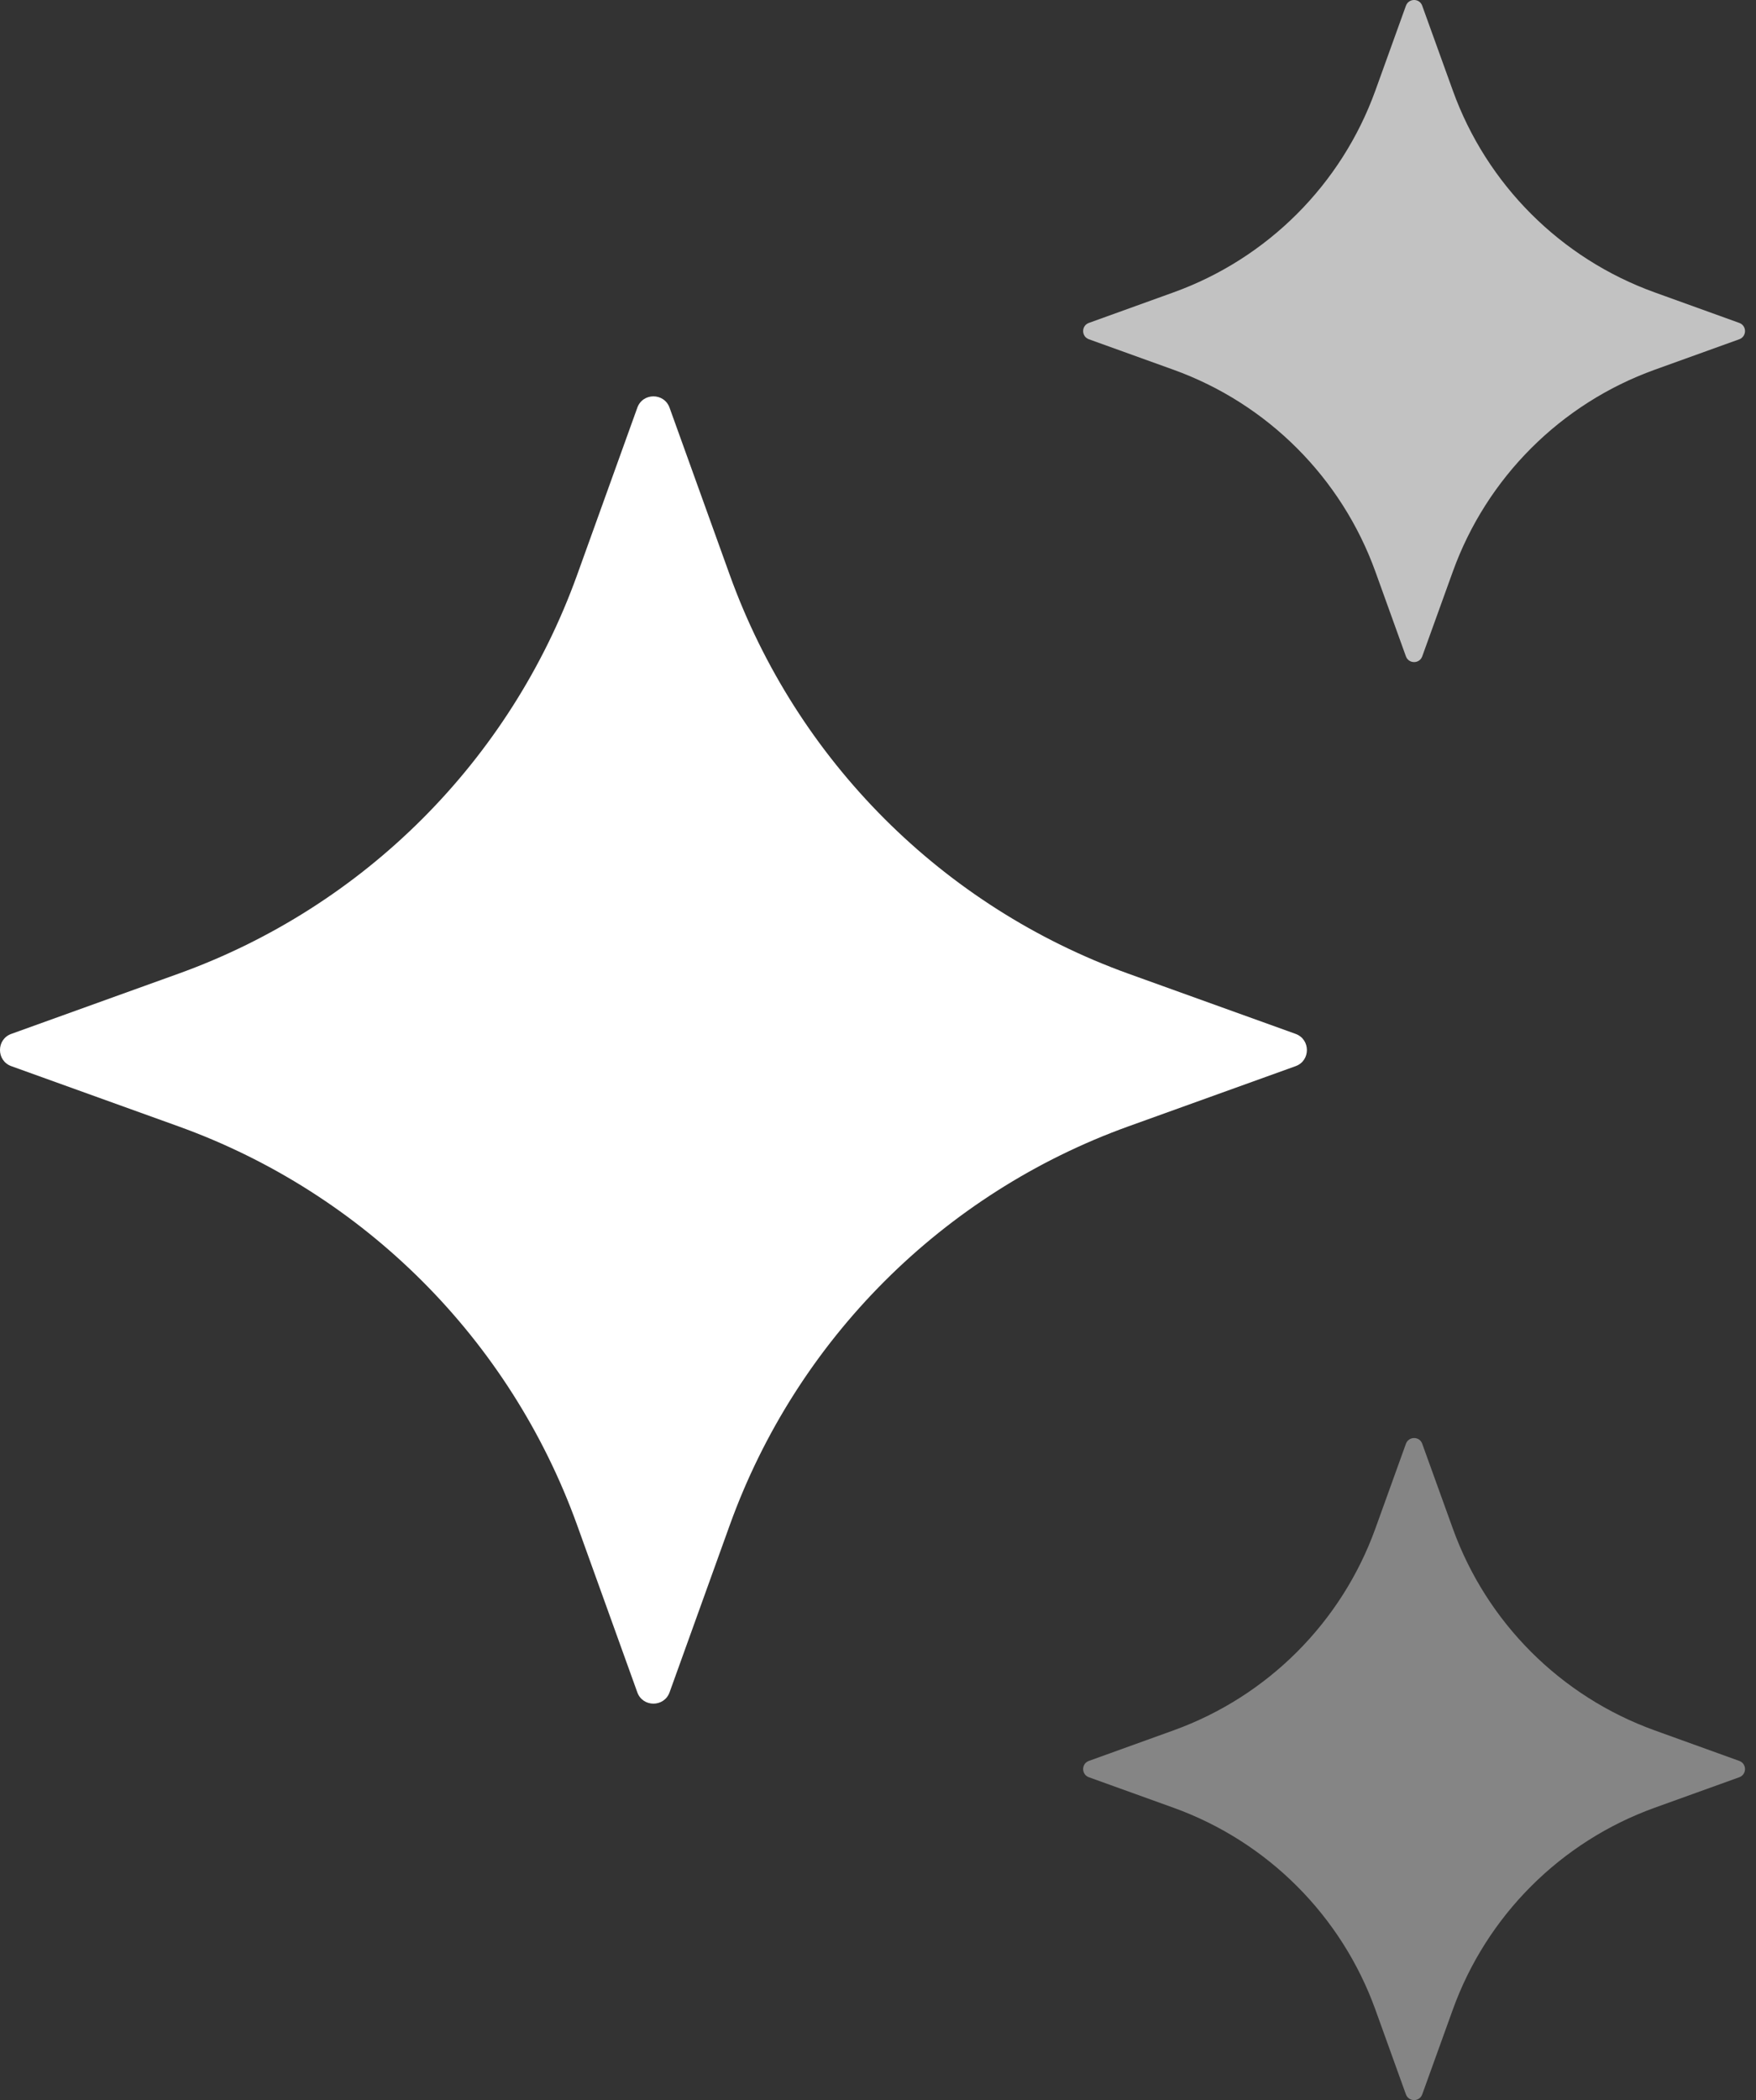
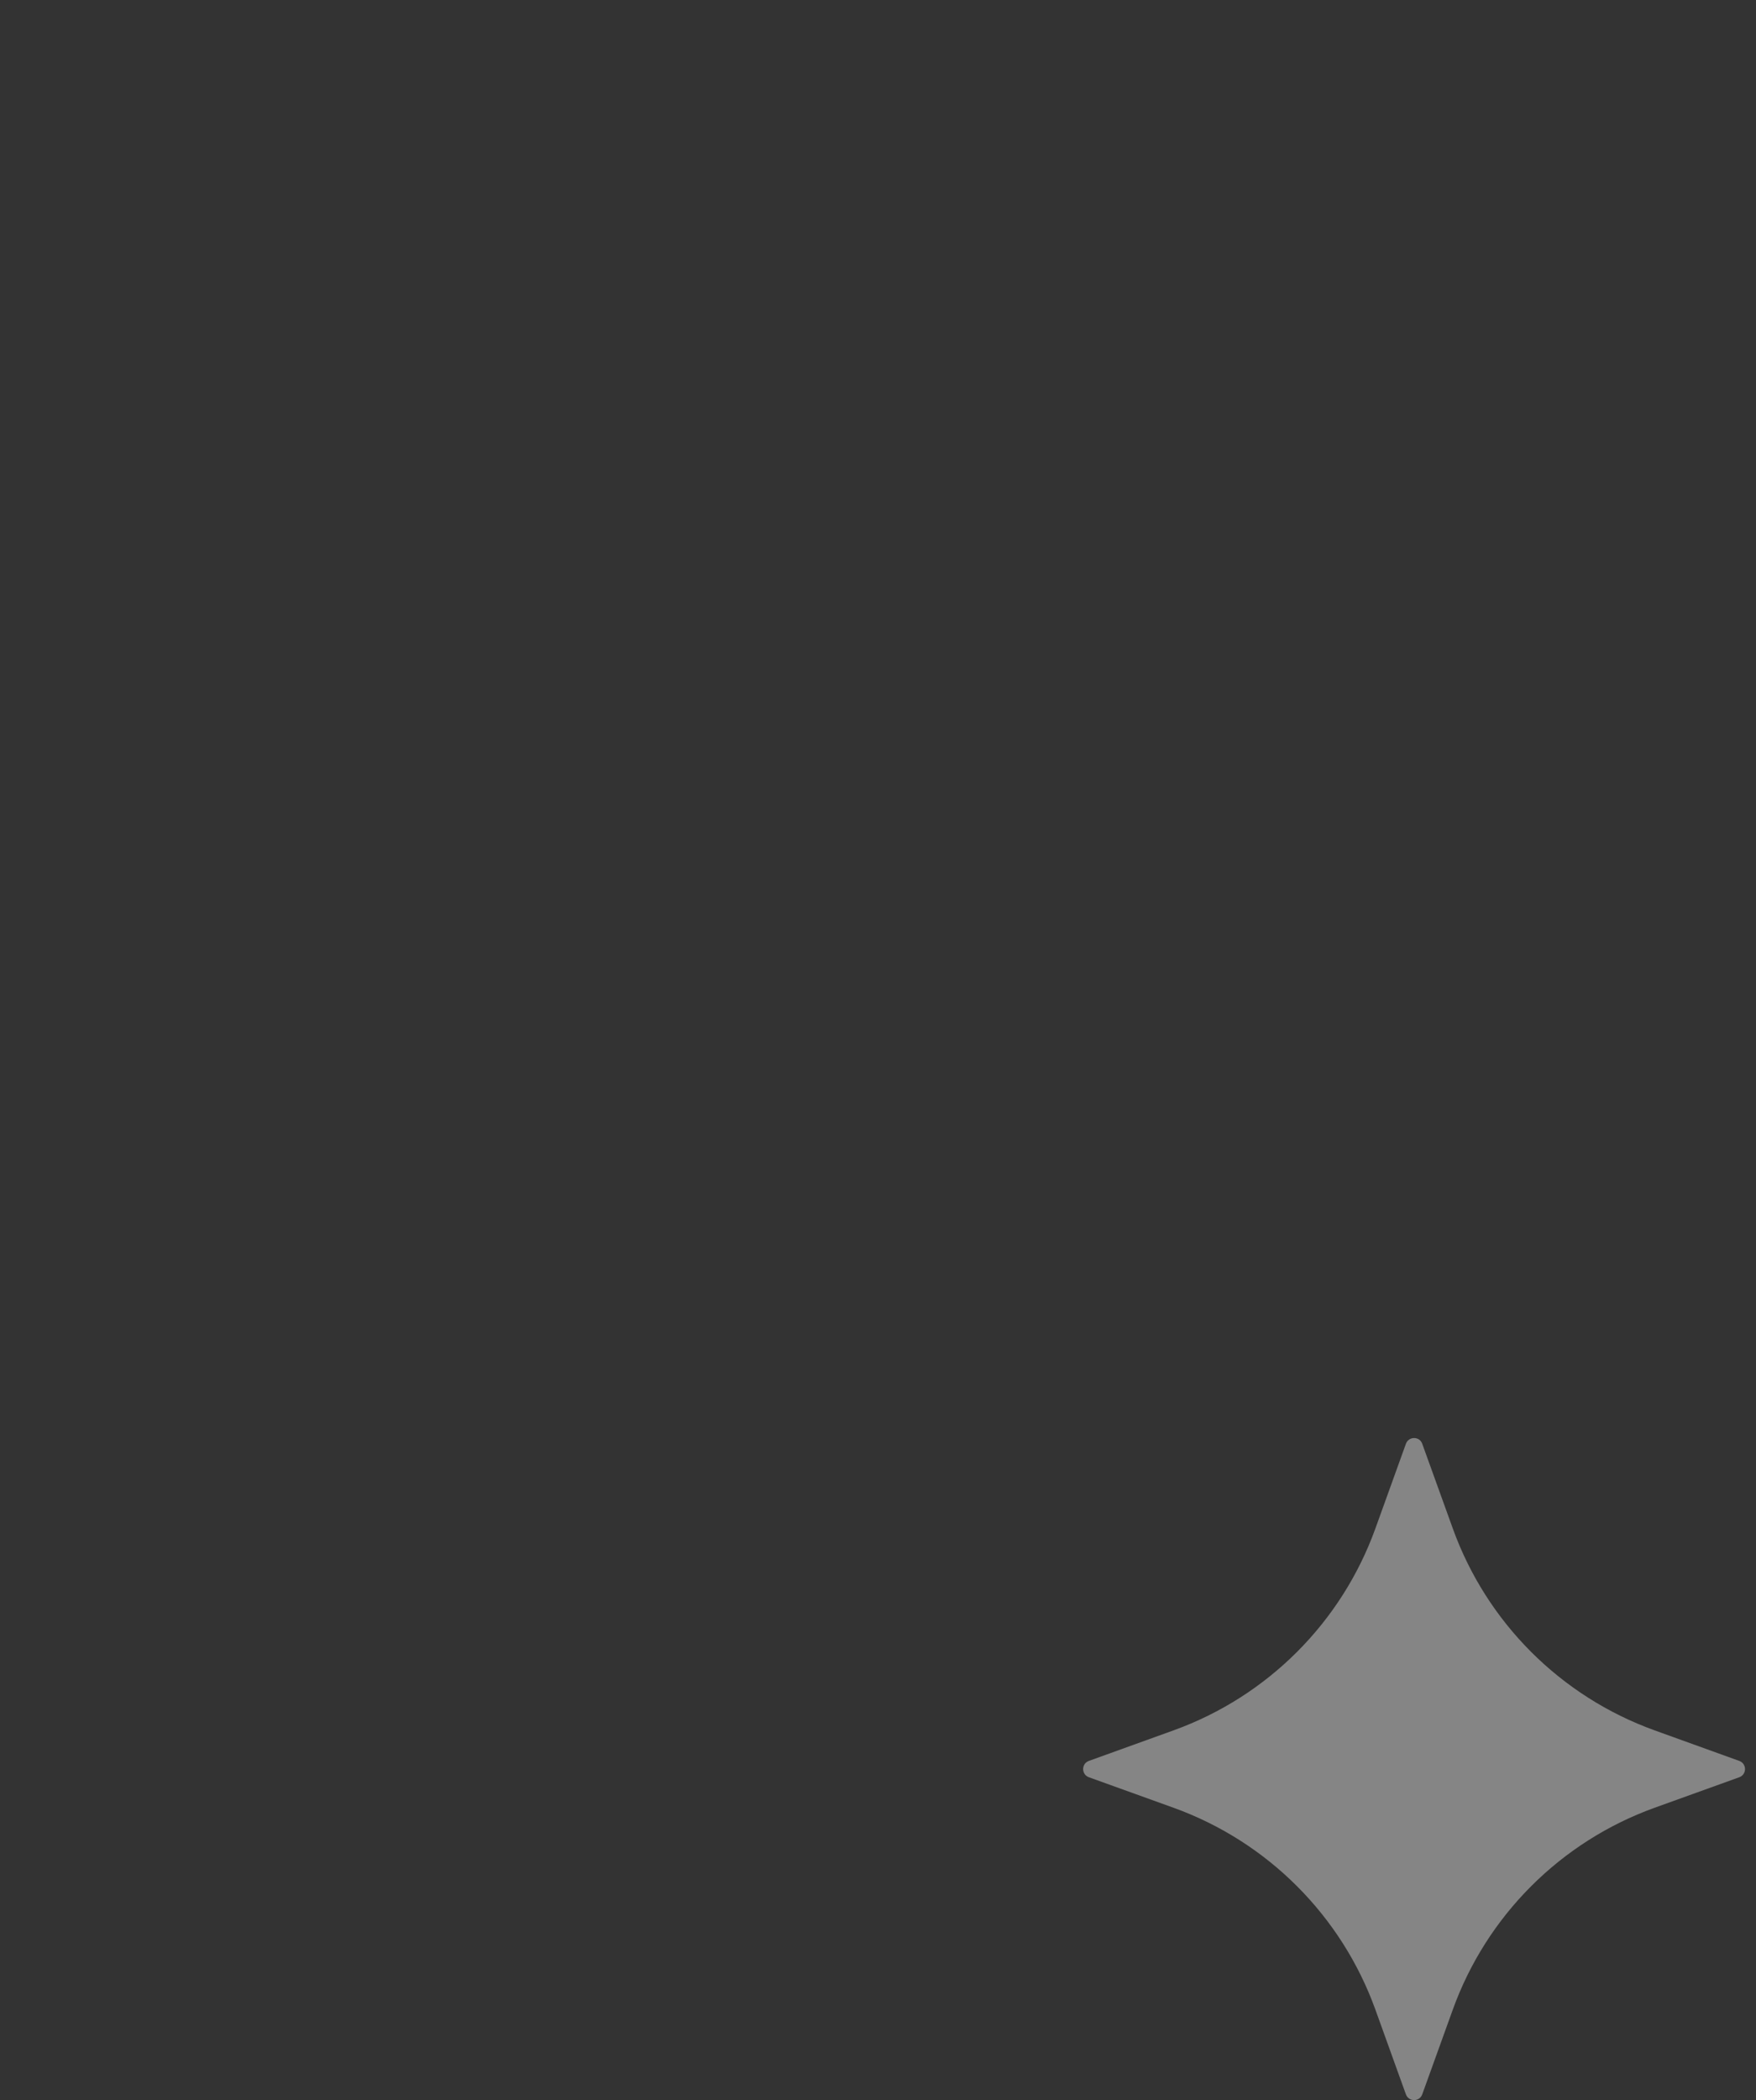
<svg xmlns="http://www.w3.org/2000/svg" width="46" height="55" viewBox="0 0 46 55" fill="none">
  <rect x="0" y="0" width="46" height="55" fill="#333333" stroke="none" />
-   <path d="M17.54 10.678L19.117 15.058C20.869 19.92 24.698 23.748 29.559 25.5L33.94 27.077C34.334 27.221 34.334 27.78 33.94 27.922L29.559 29.499C24.698 31.251 20.869 35.08 19.117 39.941L17.54 44.321C17.397 44.716 16.837 44.716 16.695 44.321L15.118 39.941C13.366 35.08 9.538 31.251 4.676 29.499L0.296 27.922C-0.099 27.779 -0.099 27.219 0.296 27.077L4.676 25.5C9.538 23.748 13.366 19.92 15.118 15.058L16.695 10.678C16.837 10.281 17.397 10.281 17.54 10.678Z" fill="white" />
-   <path d="M37.257 0.152L38.057 2.369C38.944 4.831 40.883 6.769 43.344 7.657L45.562 8.457C45.762 8.529 45.762 8.812 45.562 8.885L43.344 9.684C40.883 10.572 38.944 12.511 38.057 14.972L37.257 17.189C37.185 17.39 36.902 17.39 36.829 17.189L36.03 14.972C35.142 12.511 33.203 10.572 30.742 9.684L28.524 8.885C28.324 8.812 28.324 8.529 28.524 8.457L30.742 7.657C33.203 6.769 35.142 4.831 36.03 2.369L36.829 0.152C36.902 -0.051 37.187 -0.051 37.257 0.152Z" fill="white" fill-opacity="0.7" />
  <path d="M37.257 37.812L38.057 40.029C38.944 42.491 40.883 44.429 43.344 45.317L45.562 46.117C45.762 46.189 45.762 46.472 45.562 46.545L43.344 47.344C40.883 48.232 38.944 50.171 38.057 52.632L37.257 54.85C37.185 55.05 36.902 55.05 36.829 54.85L36.03 52.632C35.142 50.171 33.203 48.232 30.742 47.344L28.524 46.545C28.324 46.472 28.324 46.189 28.524 46.117L30.742 45.317C33.203 44.429 35.142 42.491 36.03 40.029L36.829 37.812C36.902 37.611 37.187 37.611 37.257 37.812Z" fill="white" fill-opacity="0.4" />
</svg>